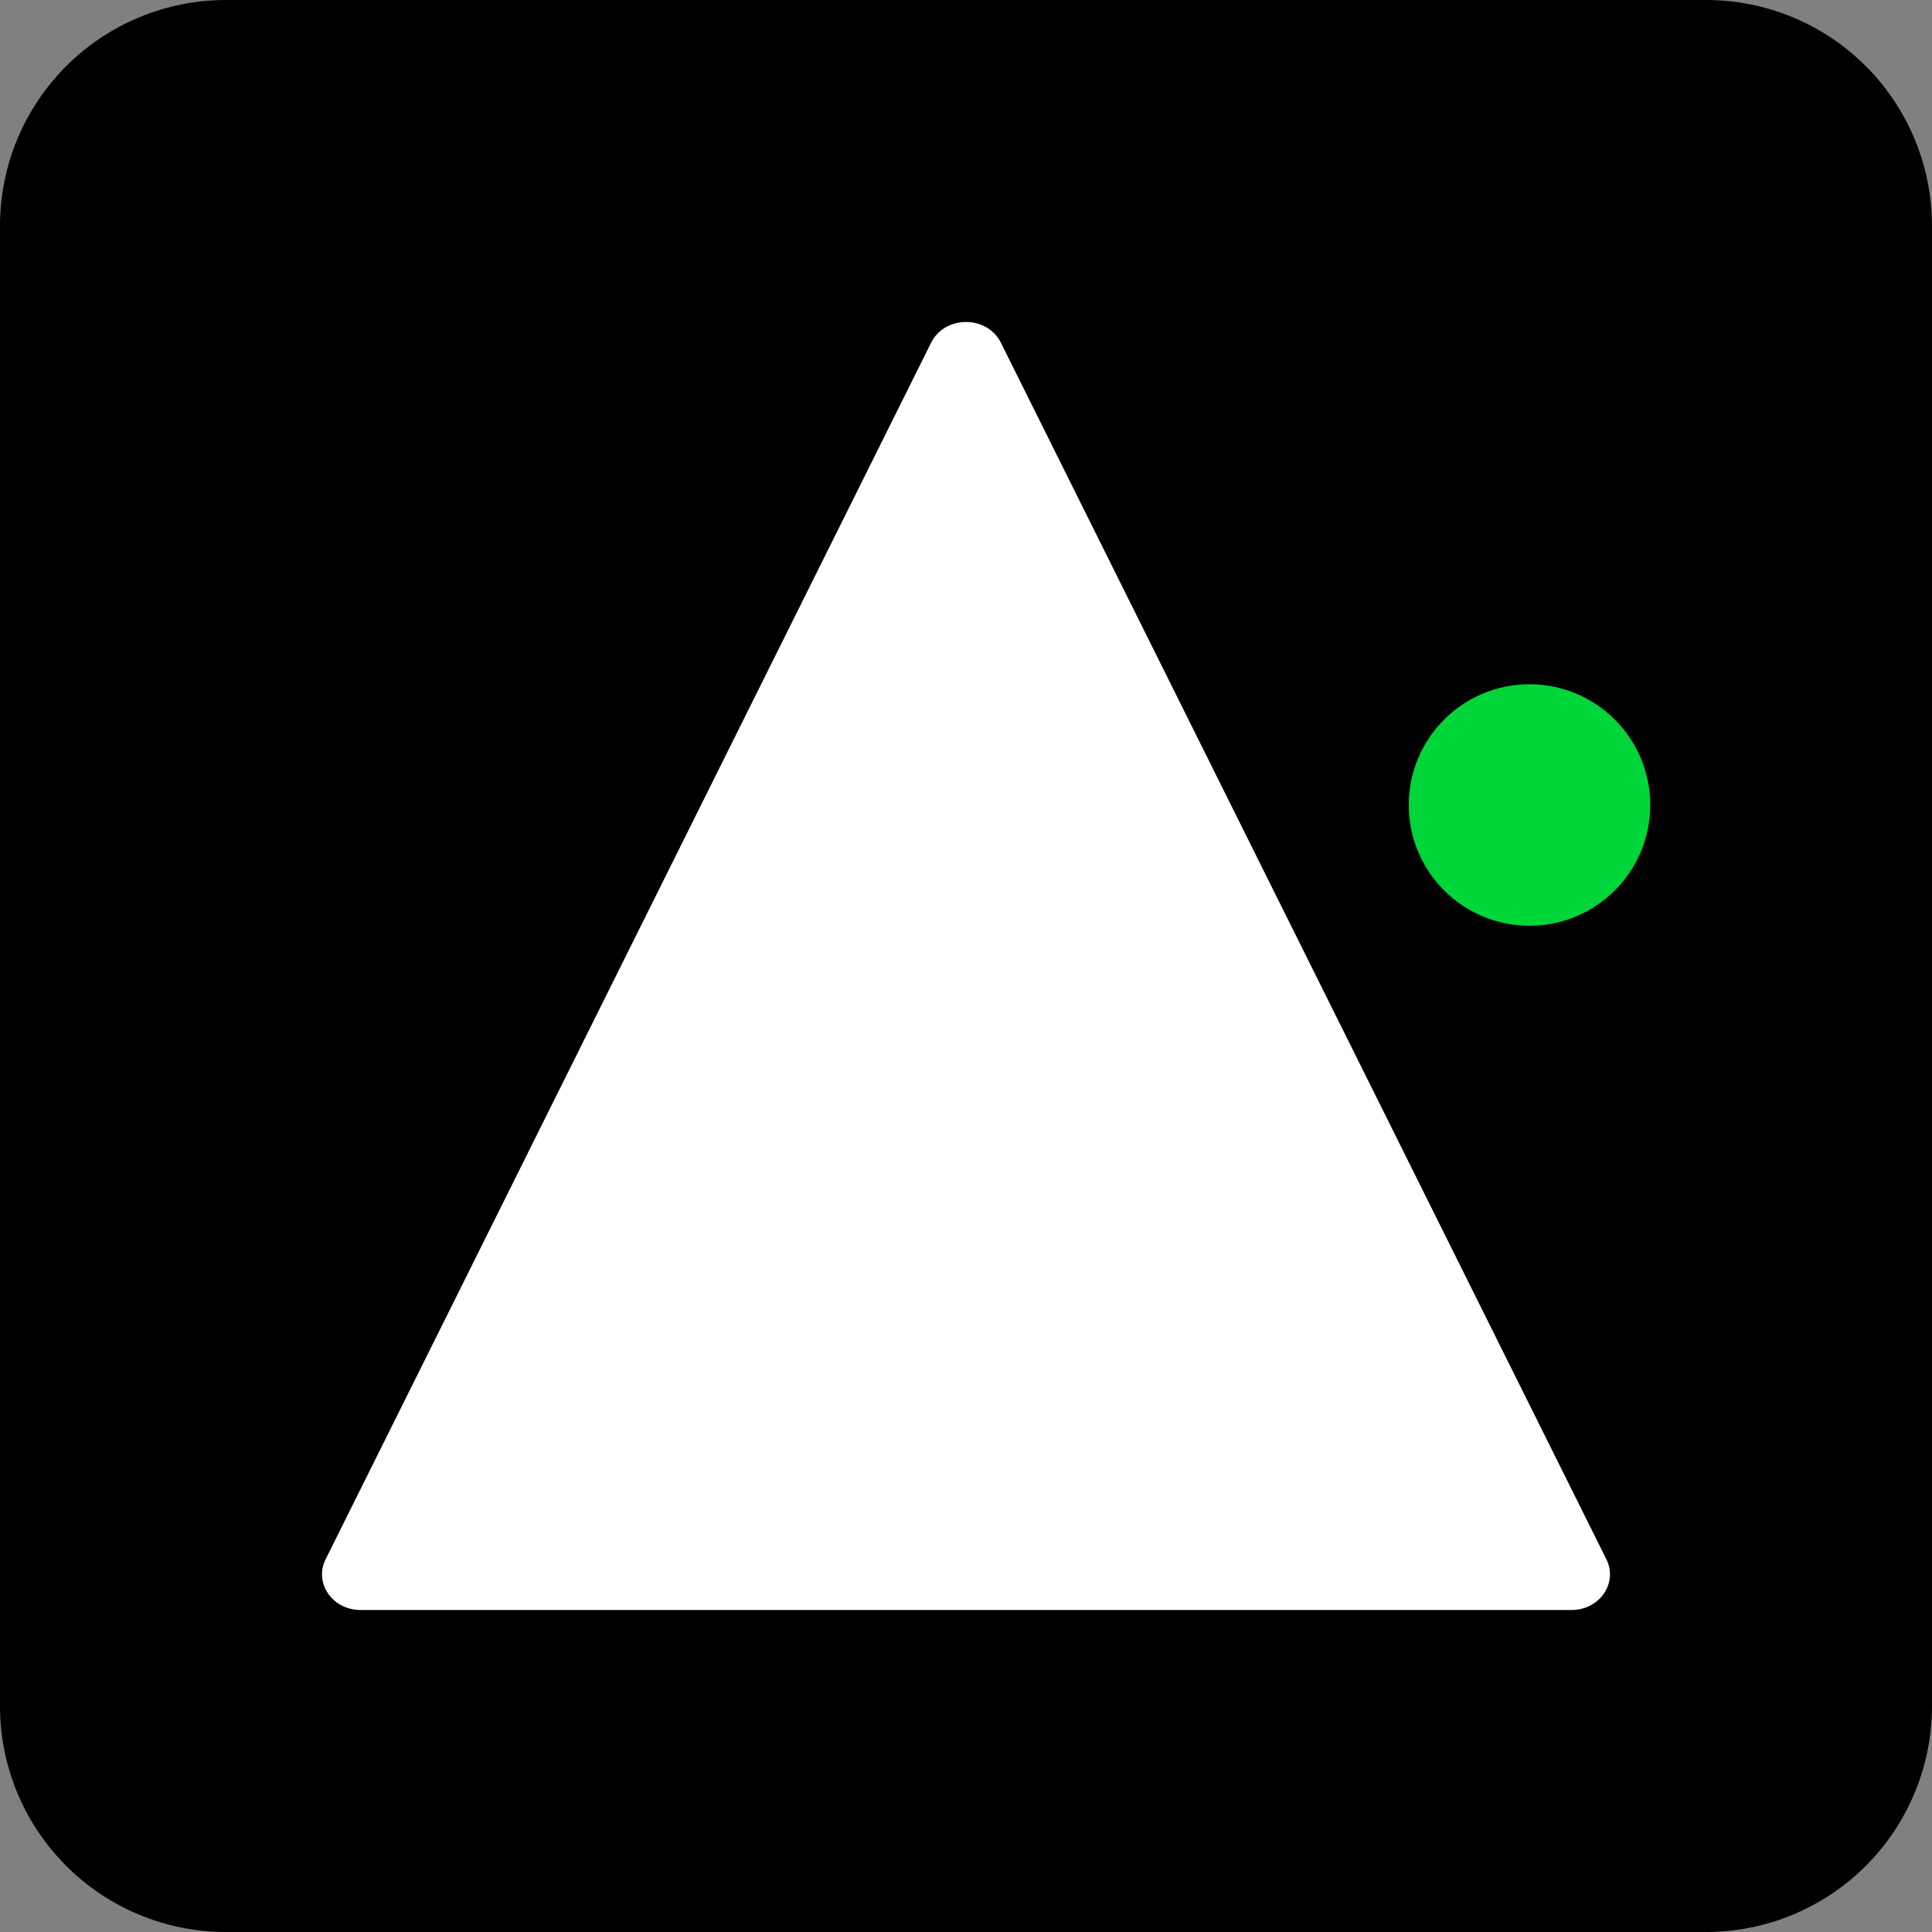
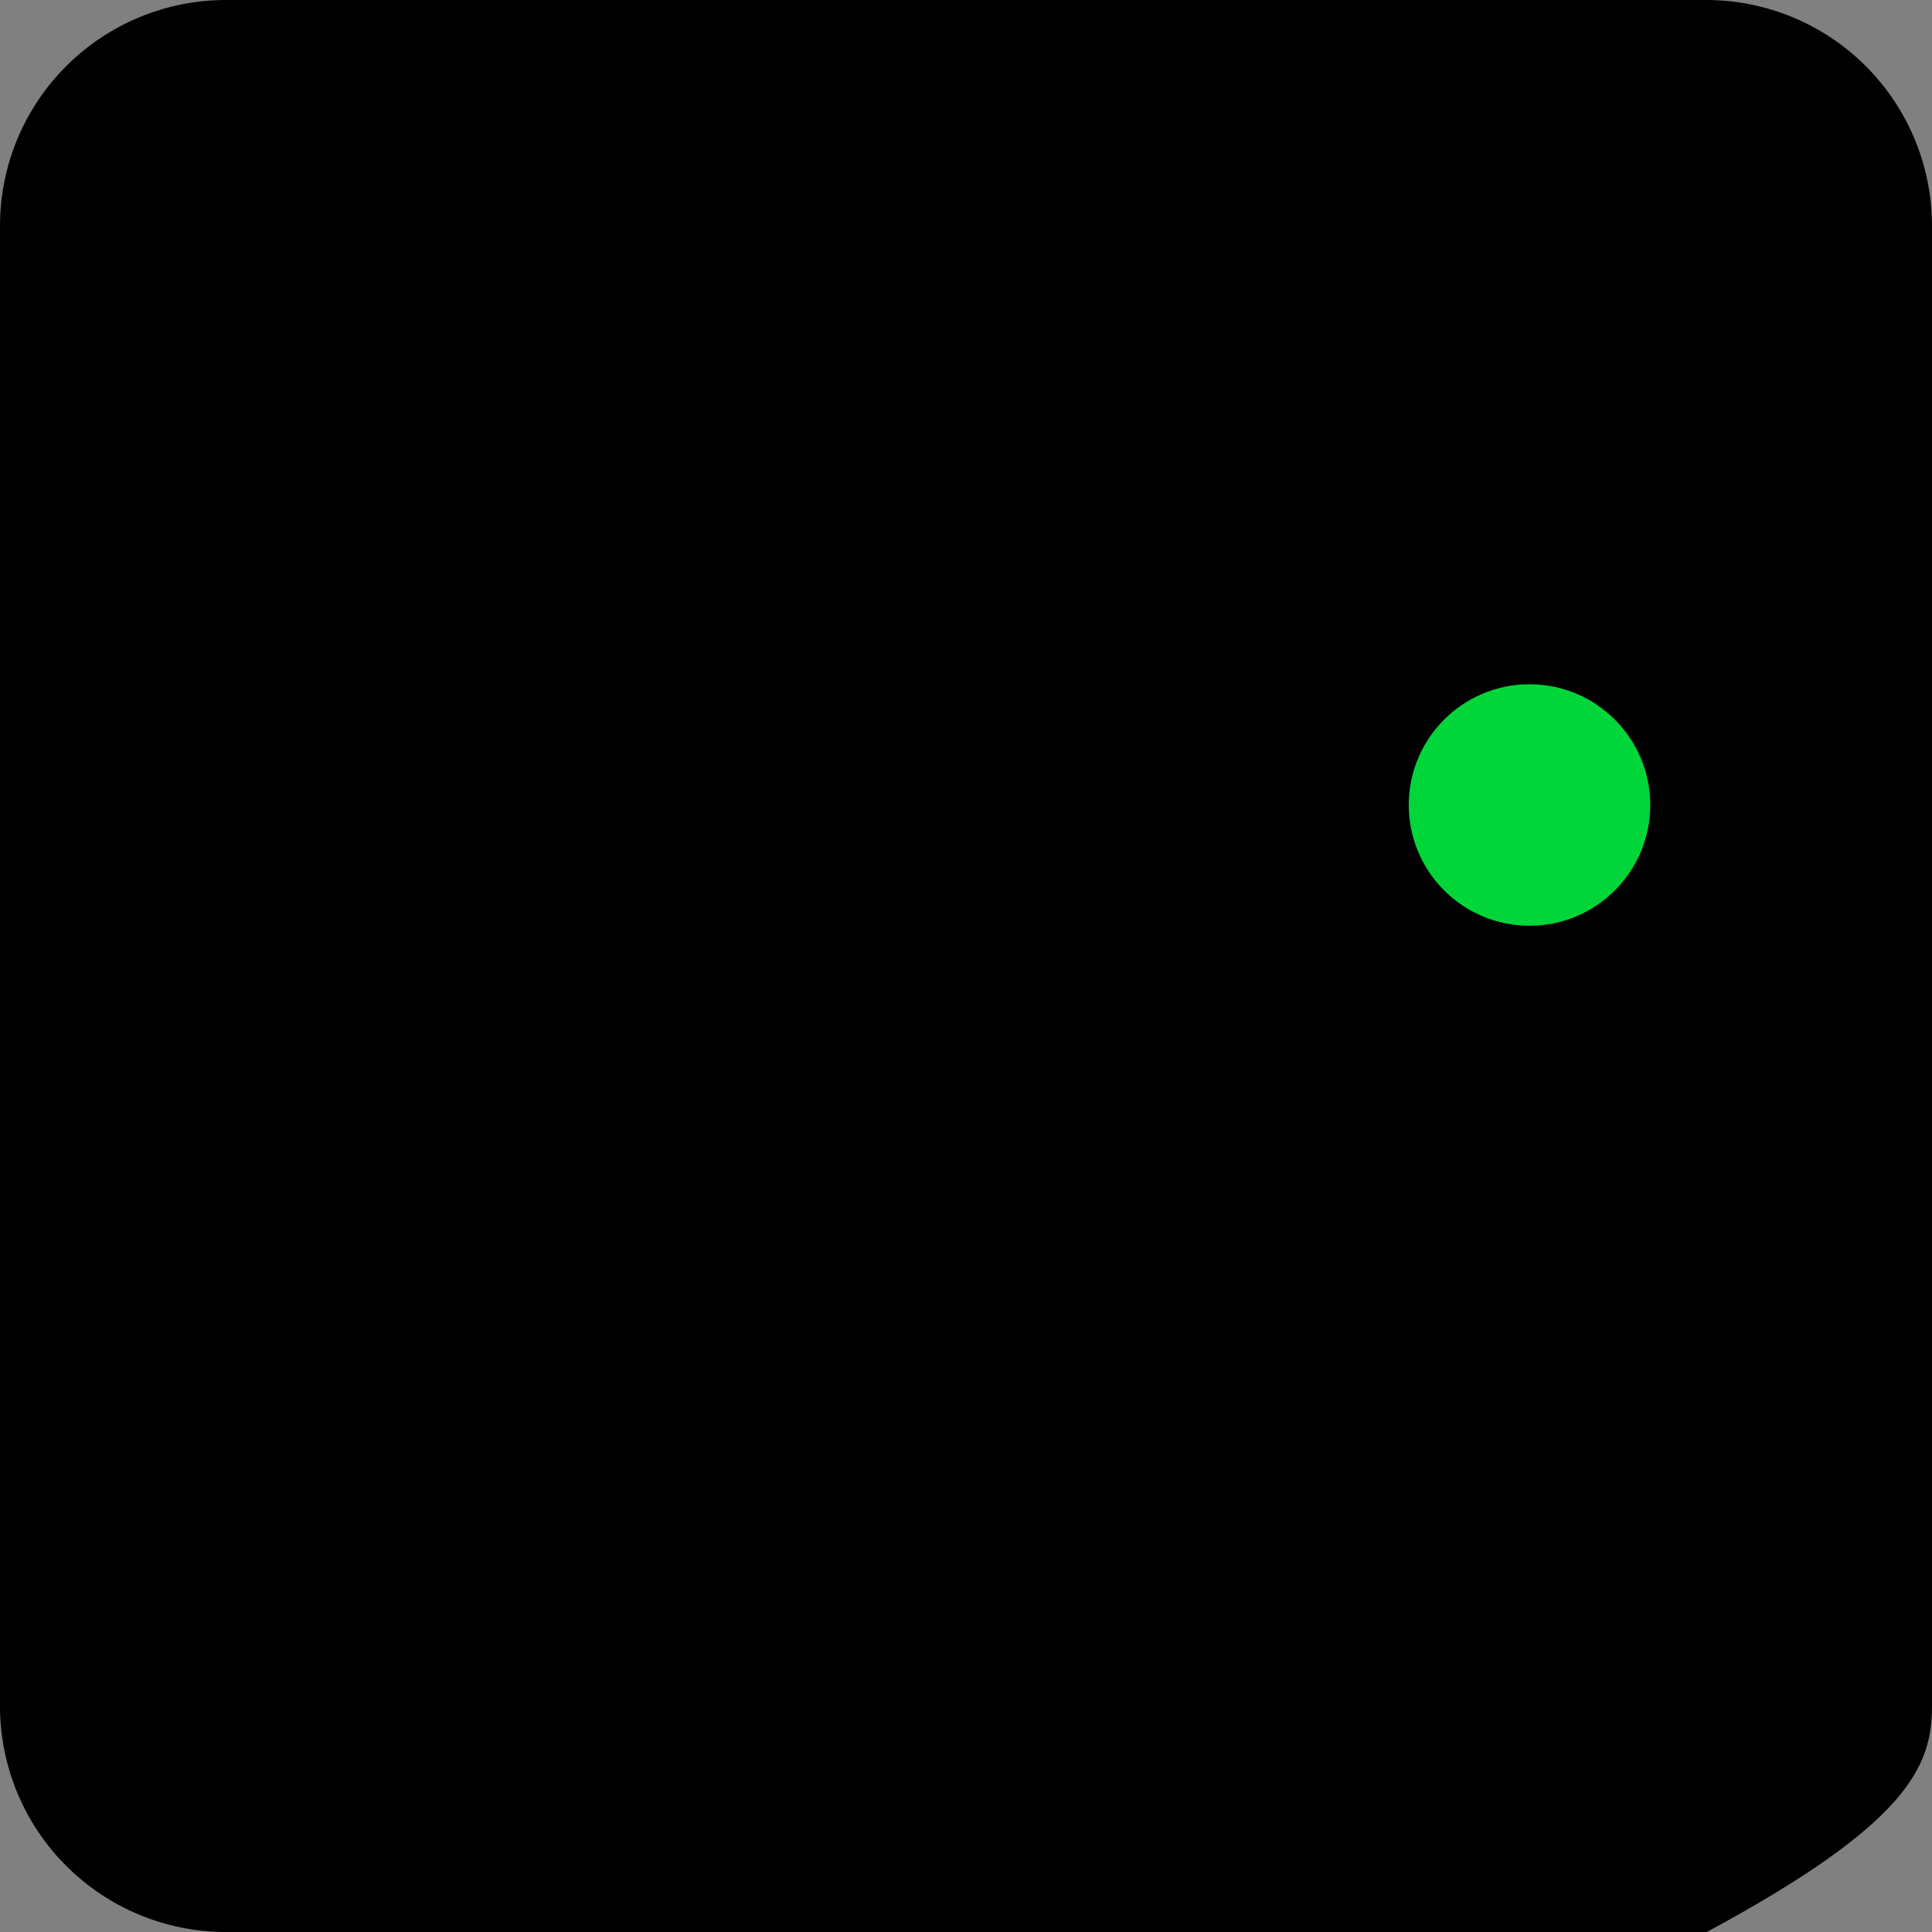
<svg xmlns="http://www.w3.org/2000/svg" width="48" height="48" viewBox="0 0 48 48" fill="none">
  <rect x="0" y="0" width="48" height="48" fill="#808080" stroke="none" />
-   <path d="M42.402 0H5.594C4.111 0.005 2.691 0.596 1.643 1.645C0.595 2.693 0.004 4.113 0 5.596V42.404C0.004 43.887 0.595 45.308 1.644 46.356C2.692 47.405 4.113 47.995 5.596 48H42.404C43.887 47.995 45.308 47.405 46.356 46.356C47.404 45.308 47.995 43.887 48 42.404V5.596C47.995 4.113 47.404 2.692 46.355 1.643C45.307 0.595 43.885 0.004 42.402 0Z" fill="black" />
+   <path d="M42.402 0H5.594C4.111 0.005 2.691 0.596 1.643 1.645C0.595 2.693 0.004 4.113 0 5.596V42.404C0.004 43.887 0.595 45.308 1.644 46.356C2.692 47.405 4.113 47.995 5.596 48H42.404C47.404 45.308 47.995 43.887 48 42.404V5.596C47.995 4.113 47.404 2.692 46.355 1.643C45.307 0.595 43.885 0.004 42.402 0Z" fill="black" />
  <path d="M38 23C39.657 23 41 21.657 41 20C41 18.343 39.657 17 38 17C36.343 17 35 18.343 35 20C35 21.657 36.343 23 38 23Z" fill="#00D639" />
-   <path d="M23.133 8.515C23.475 7.828 24.525 7.828 24.867 8.515L32.389 23.628L39.911 38.742C40.203 39.33 39.741 40 39.044 40H8.956C8.259 40 7.797 39.33 8.089 38.742L23.133 8.515Z" fill="white" />
</svg>